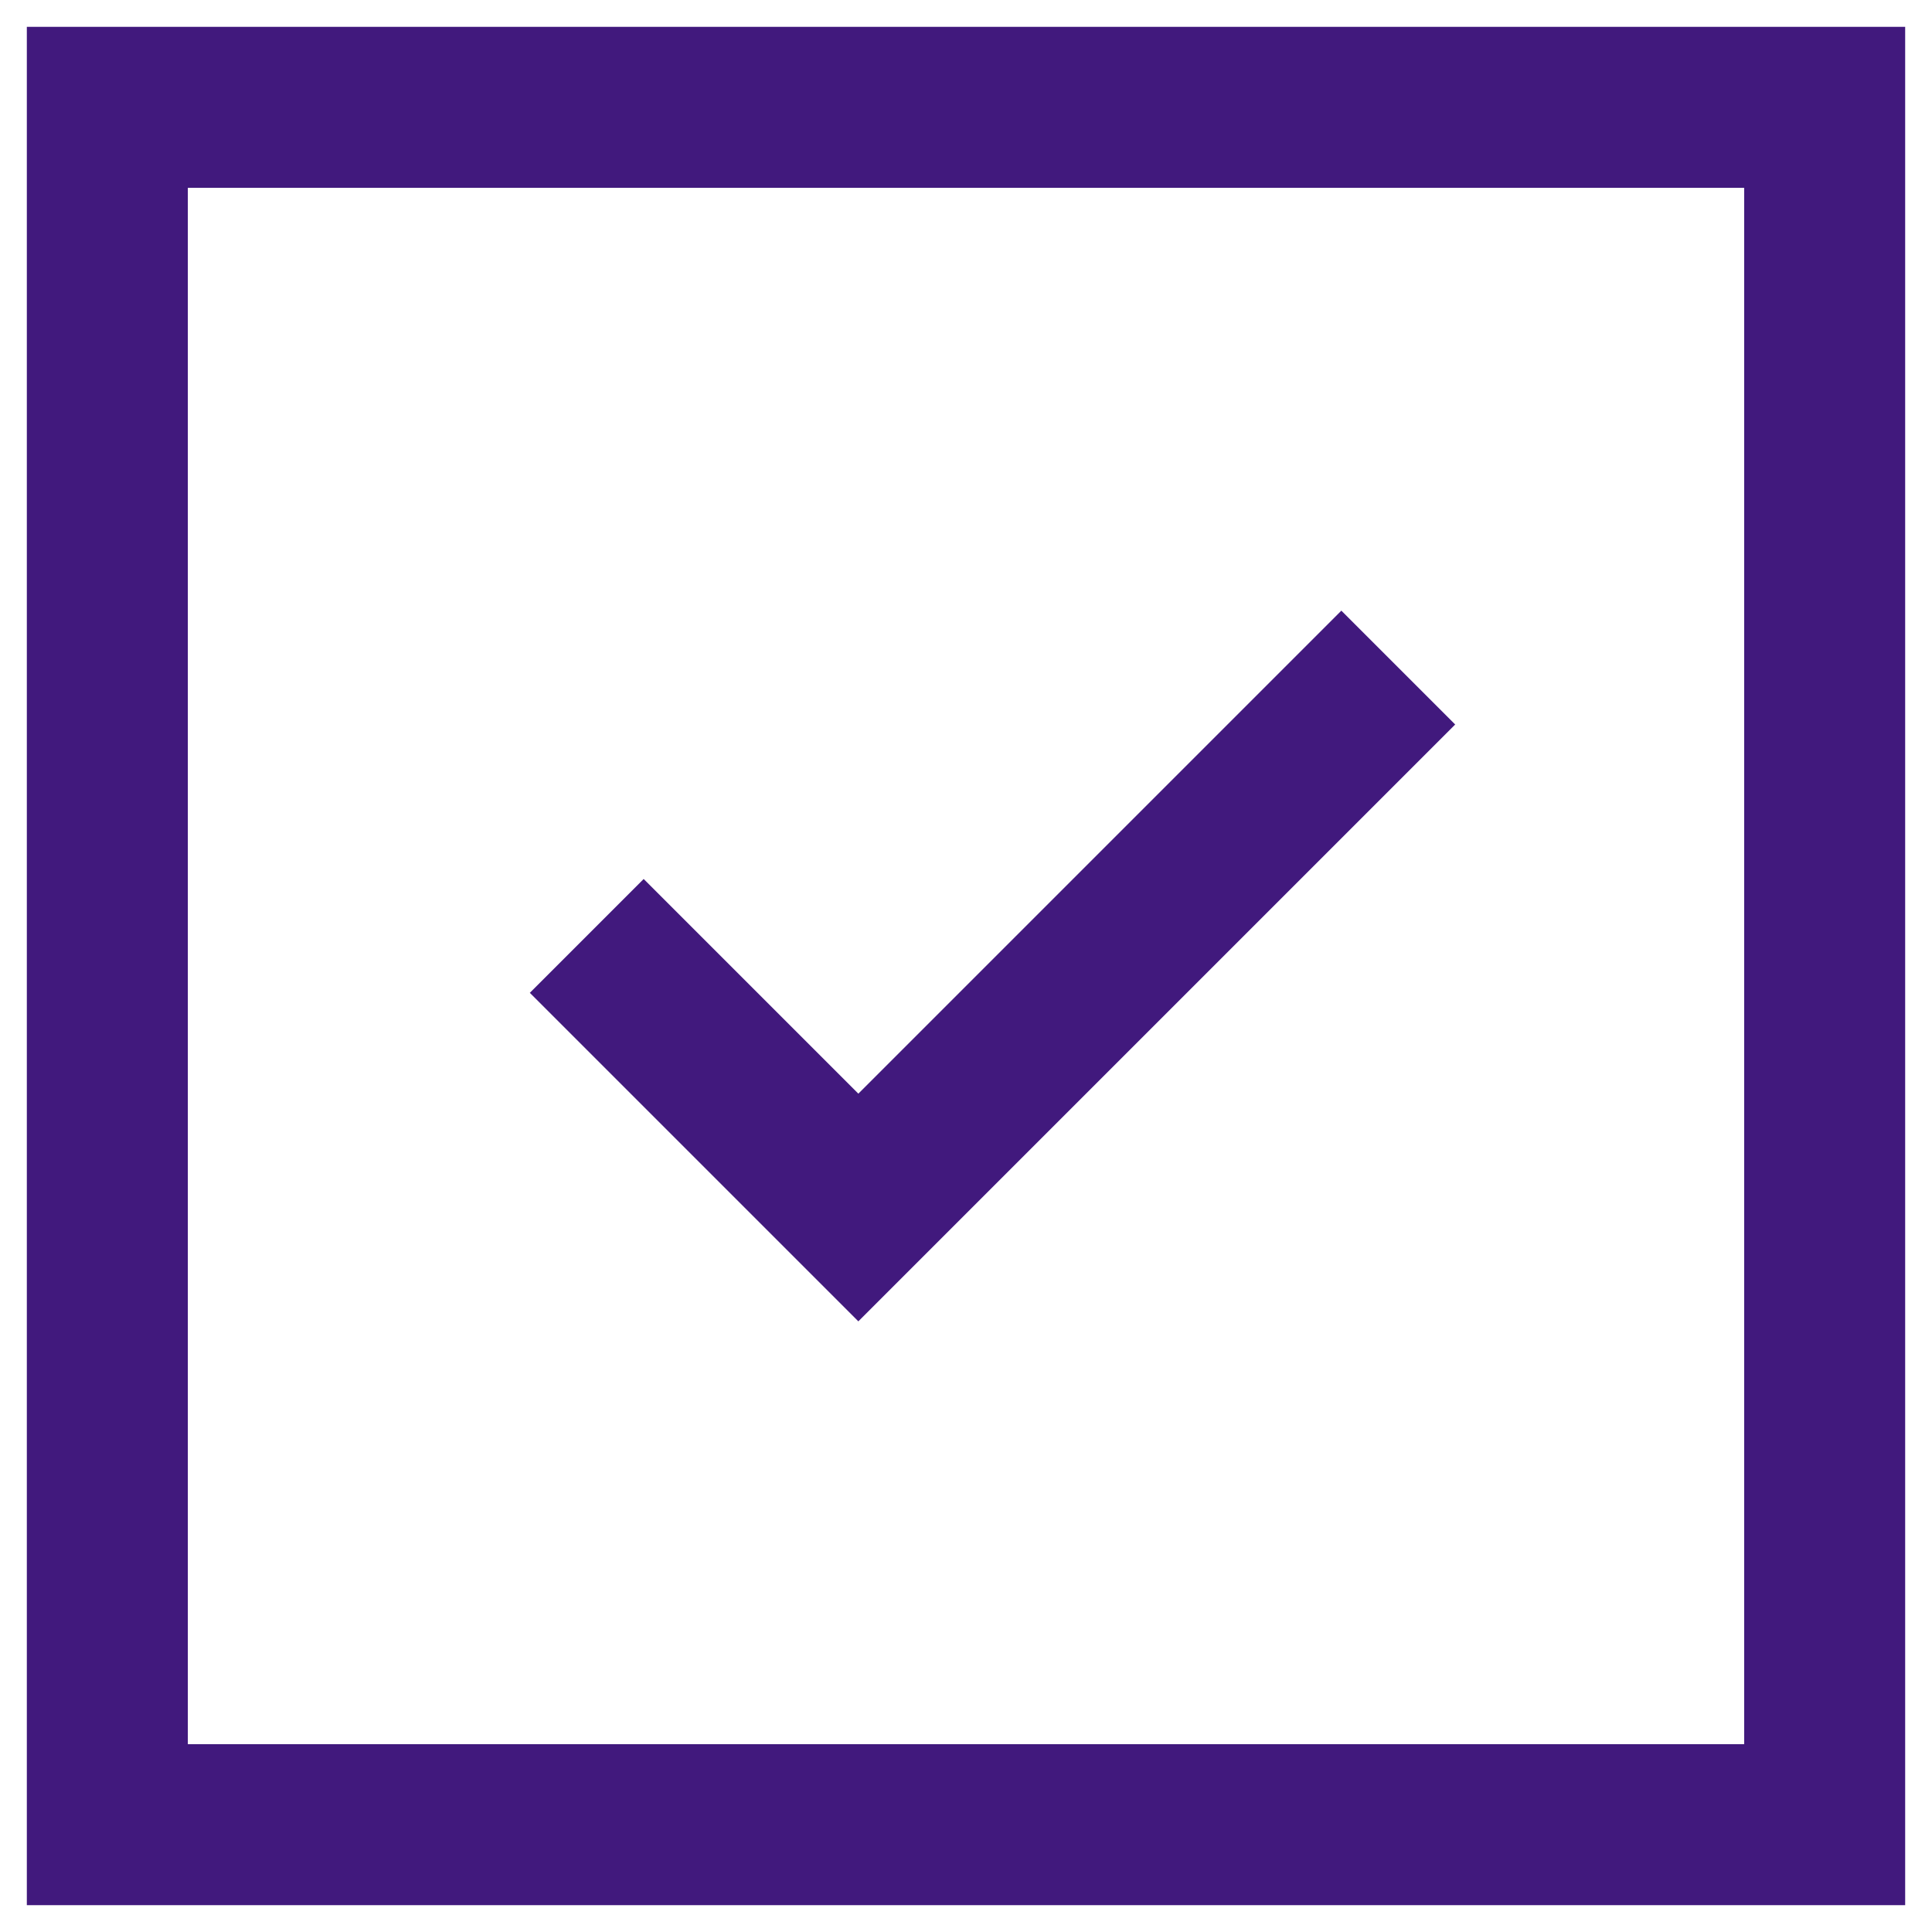
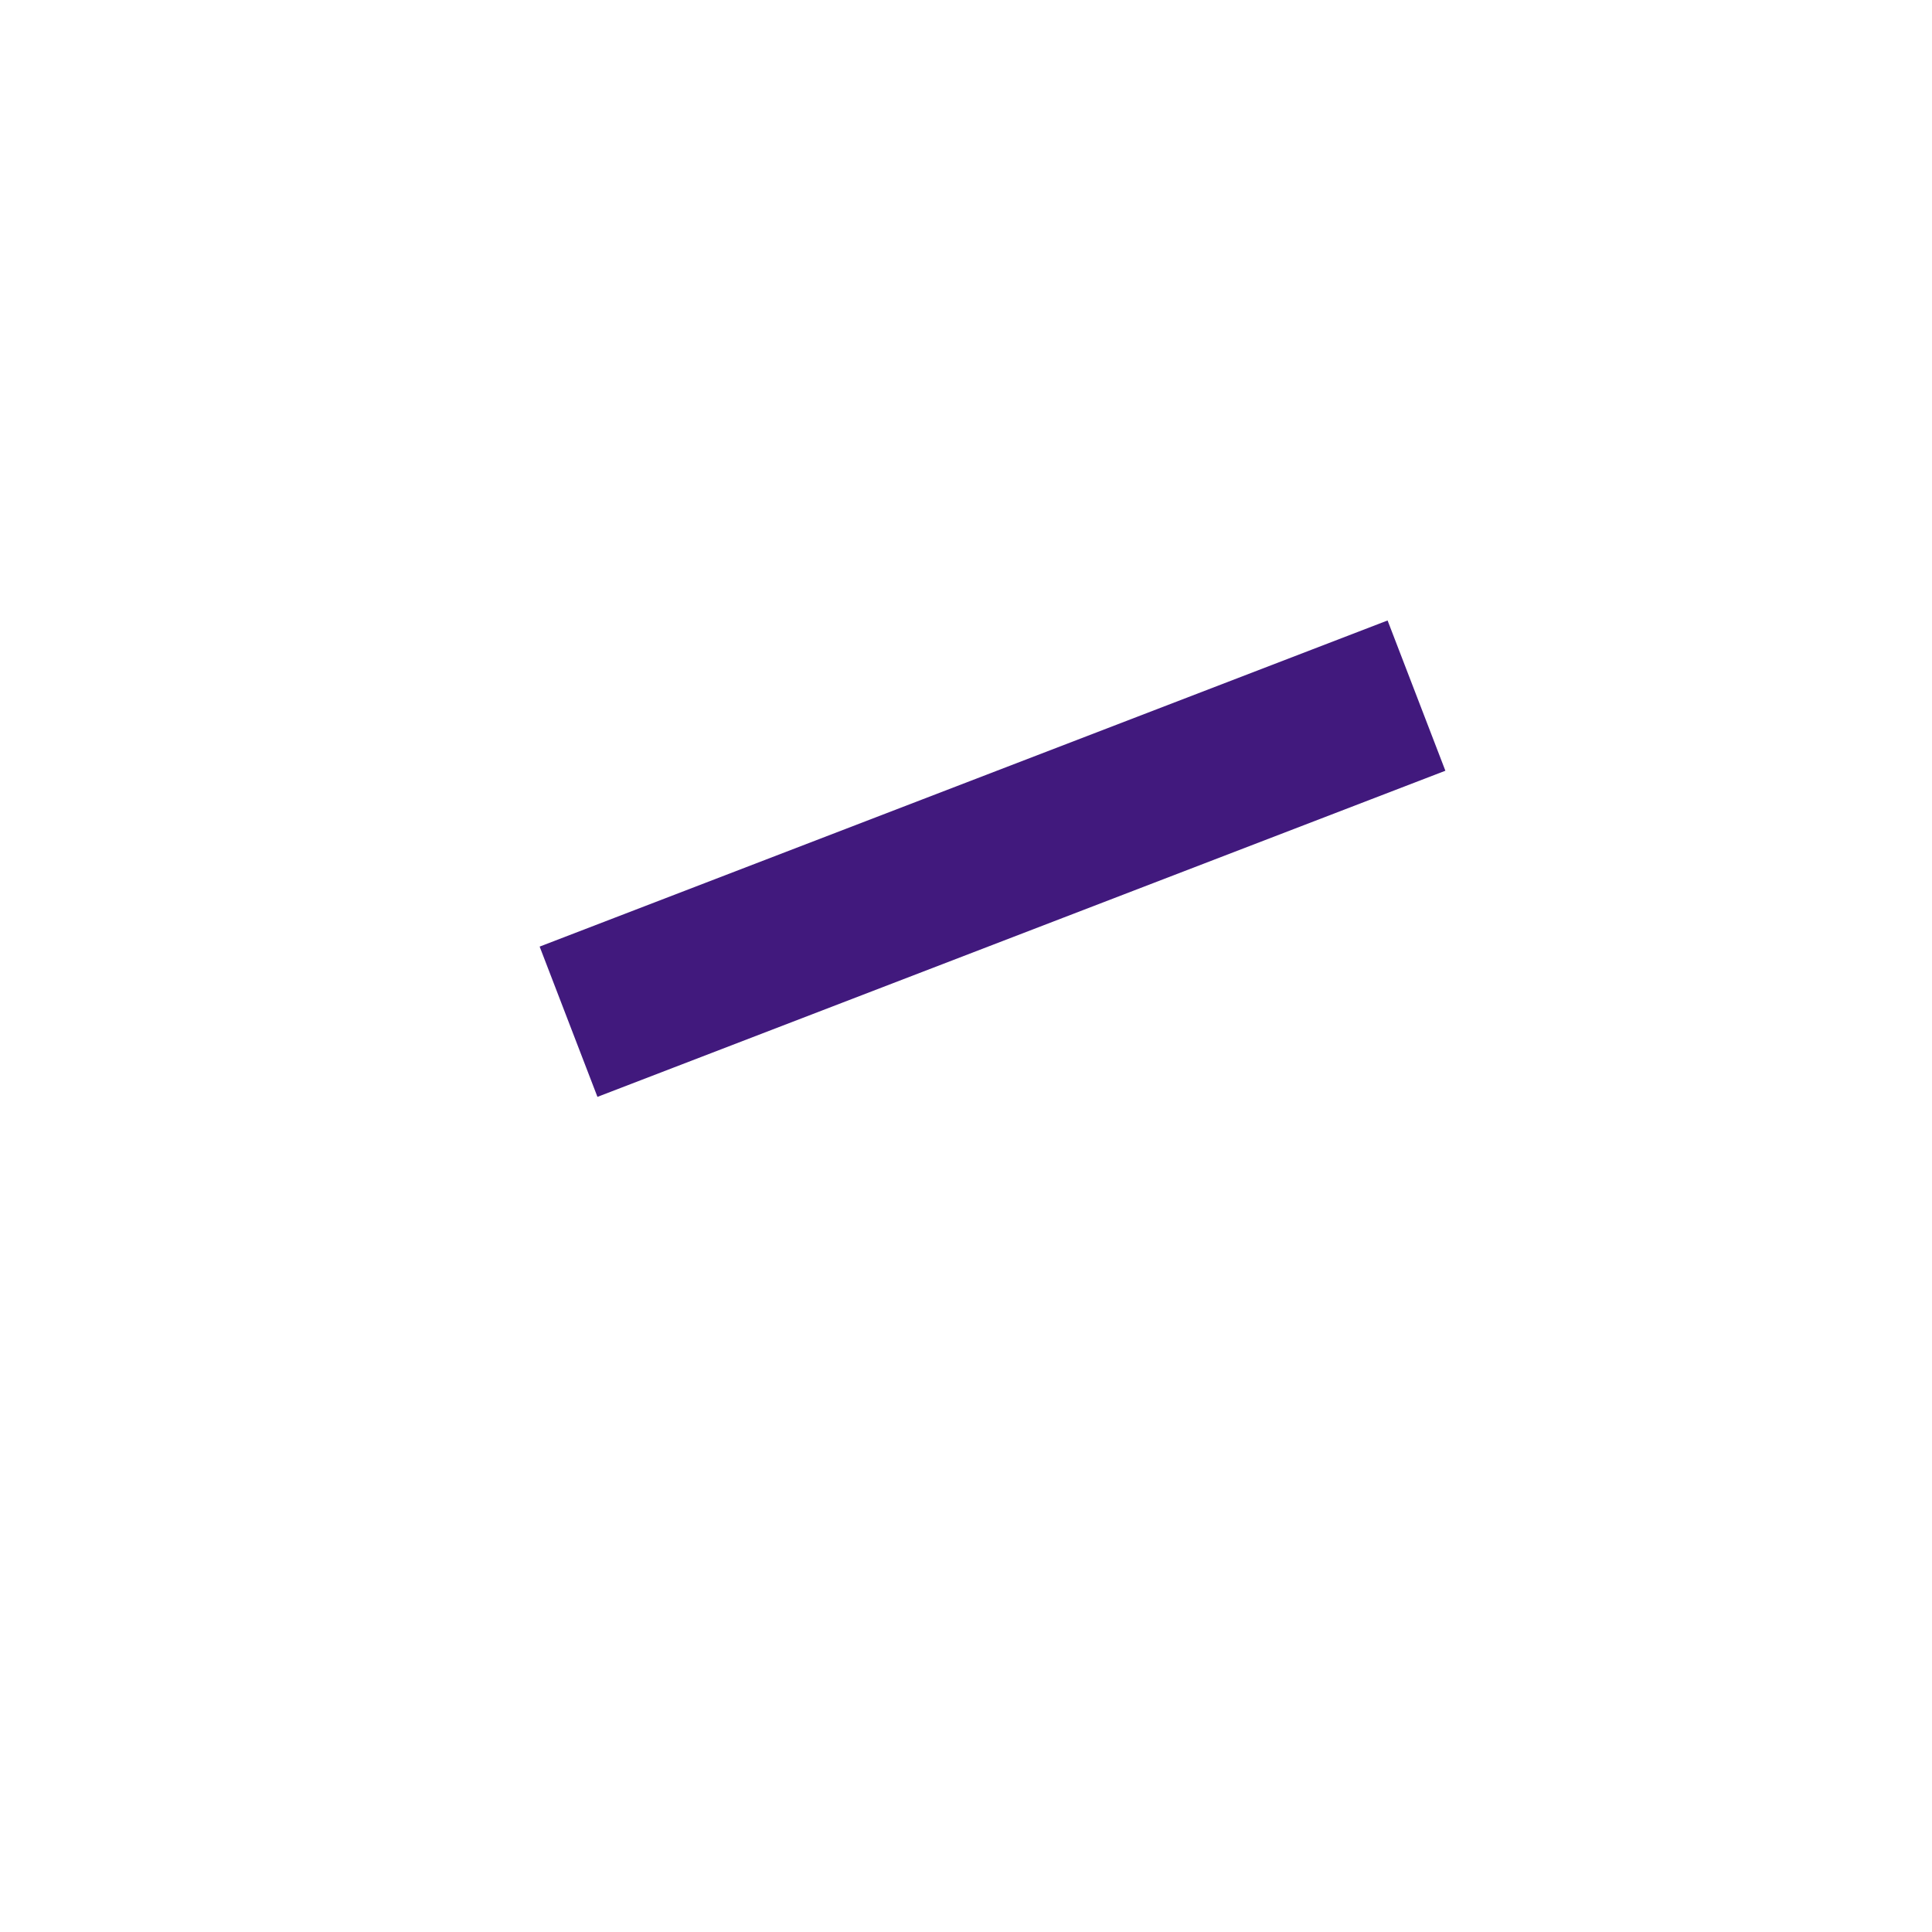
<svg xmlns="http://www.w3.org/2000/svg" width="36" height="36" viewBox="0 0 36 36" fill="none">
-   <path d="M34 34V2H2V34H34Z" stroke="#41197D" stroke-width="3" stroke-linecap="square" />
-   <path d="M24.994 13.5L15.994 22.5L11.994 18.5" stroke="#41197D" stroke-width="3" stroke-linecap="square" />
+   <path d="M24.994 13.5L11.994 18.5" stroke="#41197D" stroke-width="3" stroke-linecap="square" />
</svg>